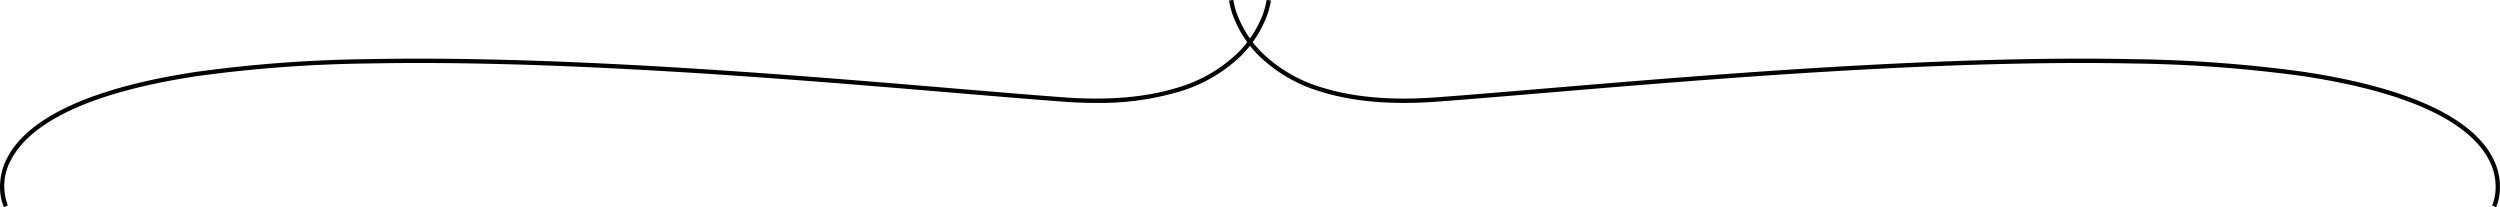
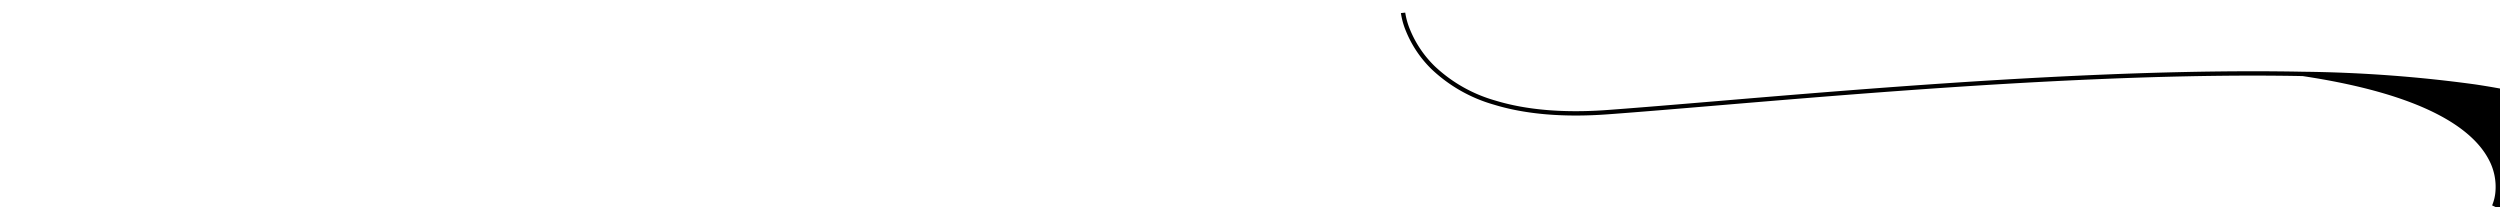
<svg xmlns="http://www.w3.org/2000/svg" width="574.895" height="47.664" viewBox="0 0 574.895 47.664">
  <g id="グループ_3281" data-name="グループ 3281" transform="translate(-1268.869 4896.343)">
-     <path id="パス_7676" data-name="パス 7676" d="M-929.032-15824.823l-.9-.437a10.127,10.127,0,0,0,.759-3.116,13.243,13.243,0,0,0-1.565-7.484c-2.078-3.93-6.072-7.433-11.87-10.412-7.441-3.823-17.837-6.758-30.9-8.721a315.468,315.468,0,0,0-39.514-2.9q-5.471-.108-11.4-.109c-10.53,0-22.1.259-34.563.772-31.538,1.3-63.189,3.957-88.621,6.091-9.706.815-18.089,1.519-25.18,2.039-10.152.746-18.966,0-26.2-2.22a34.6,34.6,0,0,1-14.306-8.123,25.824,25.824,0,0,1-5.923-8.781,17.371,17.371,0,0,1-1.165-4.156l.994-.107a16.853,16.853,0,0,0,1.122,3.95,24.854,24.854,0,0,0,5.721,8.43,33.675,33.675,0,0,0,13.9,7.848c7.1,2.169,15.776,2.9,25.779,2.162,7.086-.52,15.467-1.223,25.17-2.037,25.441-2.135,57.1-4.792,88.663-6.094,12.47-.515,24.062-.773,34.6-.773q5.939,0,11.424.109a316.363,316.363,0,0,1,39.643,2.91c13.185,1.981,23.694,4.953,31.234,8.834,5.983,3.079,10.116,6.729,12.284,10.848a14.225,14.225,0,0,1,1.656,8.077A10.859,10.859,0,0,1-929.032-15824.823Z" transform="translate(2771.883 10976.145)" />
-     <path id="パス_7729" data-name="パス 7729" d="M-1219.467-15824.823a10.855,10.855,0,0,1-.849-3.4,14.224,14.224,0,0,1,1.656-8.077c2.168-4.119,6.3-7.769,12.284-10.848,7.54-3.881,18.049-6.853,31.234-8.834a316.367,316.367,0,0,1,39.643-2.91q5.482-.108,11.424-.109c10.543,0,22.133.259,34.6.773,31.559,1.3,63.222,3.959,88.663,6.094,9.7.814,18.084,1.518,25.17,2.037,10,.732,18.676.006,25.779-2.162a33.675,33.675,0,0,0,13.9-7.848,24.854,24.854,0,0,0,5.721-8.43,16.842,16.842,0,0,0,1.122-3.951l.994.108a17.376,17.376,0,0,1-1.165,4.156,25.825,25.825,0,0,1-5.923,8.781,34.6,34.6,0,0,1-14.306,8.123,64.526,64.526,0,0,1-18.835,2.5q-3.552,0-7.362-.279c-7.091-.521-15.474-1.224-25.18-2.039-25.432-2.134-57.083-4.79-88.621-6.091-17.133-.706-32.6-.93-45.967-.663a315.466,315.466,0,0,0-39.514,2.9c-13.077,1.966-23.482,4.9-30.925,8.734-5.8,2.983-9.786,6.491-11.857,10.425a12.4,12.4,0,0,0-.793,10.573Z" transform="translate(2489.25 10976.145)" />
+     <path id="パス_7676" data-name="パス 7676" d="M-929.032-15824.823l-.9-.437a10.127,10.127,0,0,0,.759-3.116,13.243,13.243,0,0,0-1.565-7.484c-2.078-3.93-6.072-7.433-11.87-10.412-7.441-3.823-17.837-6.758-30.9-8.721q-5.471-.108-11.4-.109c-10.53,0-22.1.259-34.563.772-31.538,1.3-63.189,3.957-88.621,6.091-9.706.815-18.089,1.519-25.18,2.039-10.152.746-18.966,0-26.2-2.22a34.6,34.6,0,0,1-14.306-8.123,25.824,25.824,0,0,1-5.923-8.781,17.371,17.371,0,0,1-1.165-4.156l.994-.107a16.853,16.853,0,0,0,1.122,3.95,24.854,24.854,0,0,0,5.721,8.43,33.675,33.675,0,0,0,13.9,7.848c7.1,2.169,15.776,2.9,25.779,2.162,7.086-.52,15.467-1.223,25.17-2.037,25.441-2.135,57.1-4.792,88.663-6.094,12.47-.515,24.062-.773,34.6-.773q5.939,0,11.424.109a316.363,316.363,0,0,1,39.643,2.91c13.185,1.981,23.694,4.953,31.234,8.834,5.983,3.079,10.116,6.729,12.284,10.848a14.225,14.225,0,0,1,1.656,8.077A10.859,10.859,0,0,1-929.032-15824.823Z" transform="translate(2771.883 10976.145)" />
  </g>
</svg>